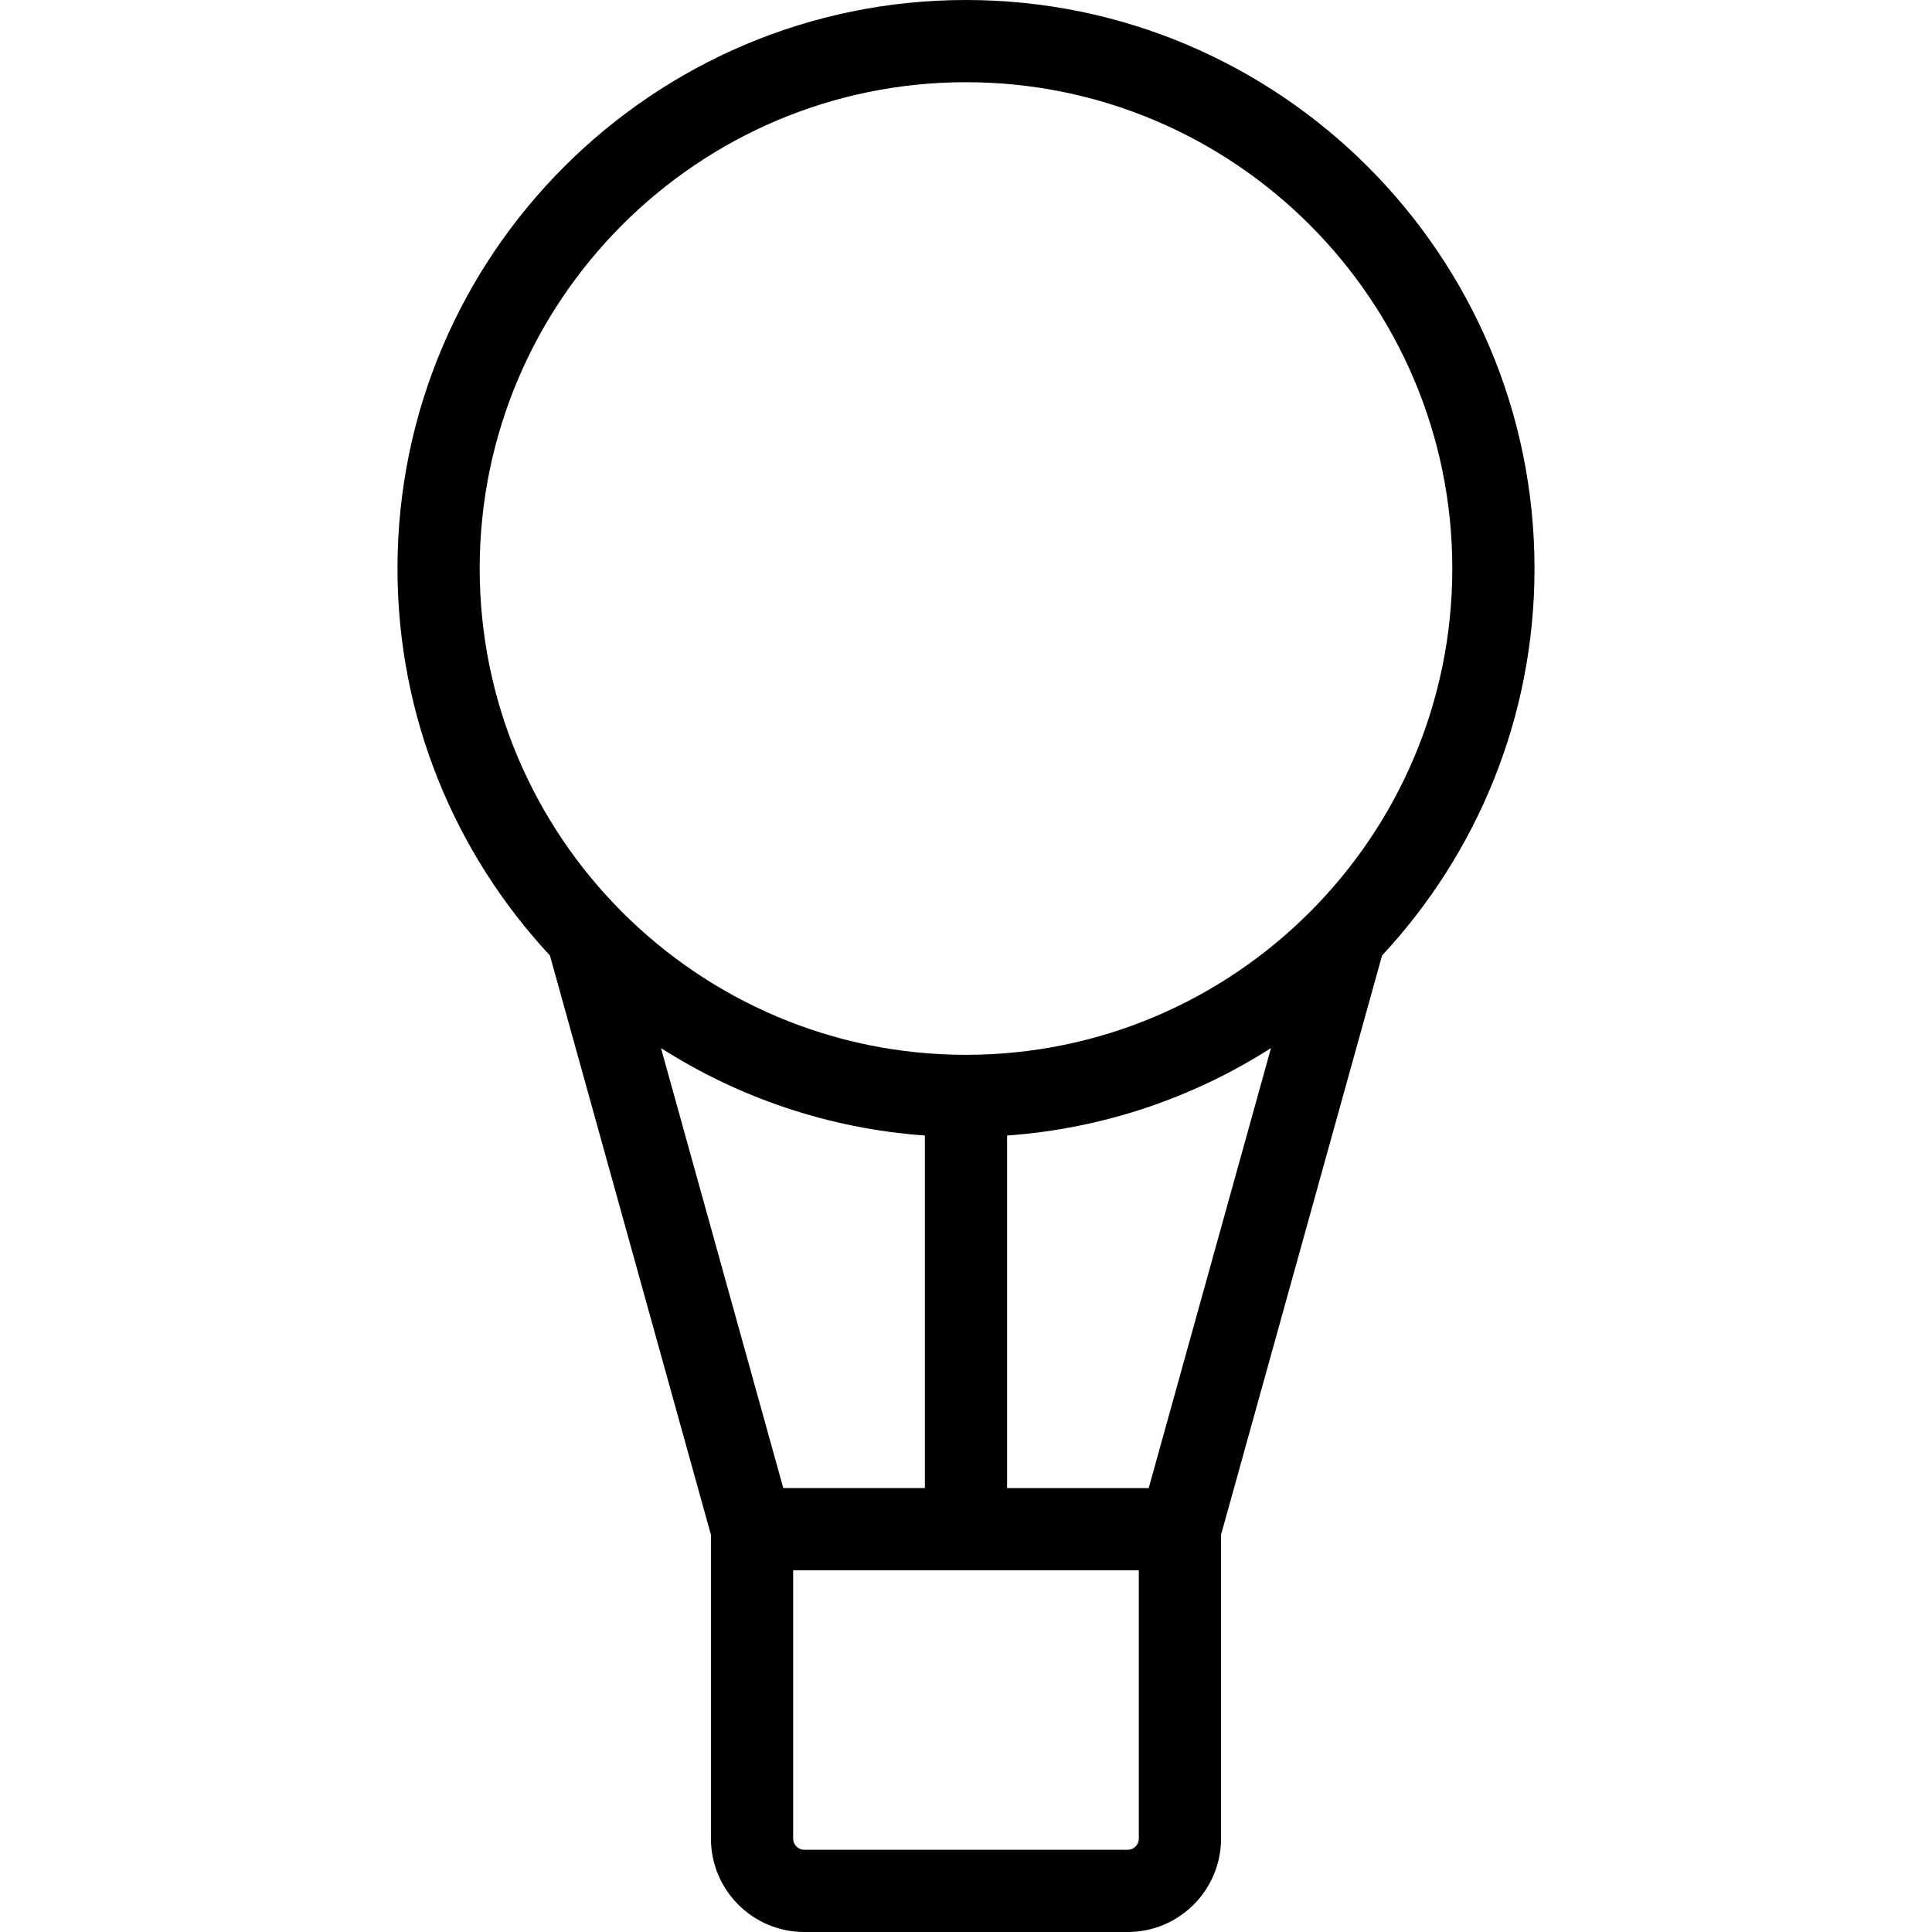
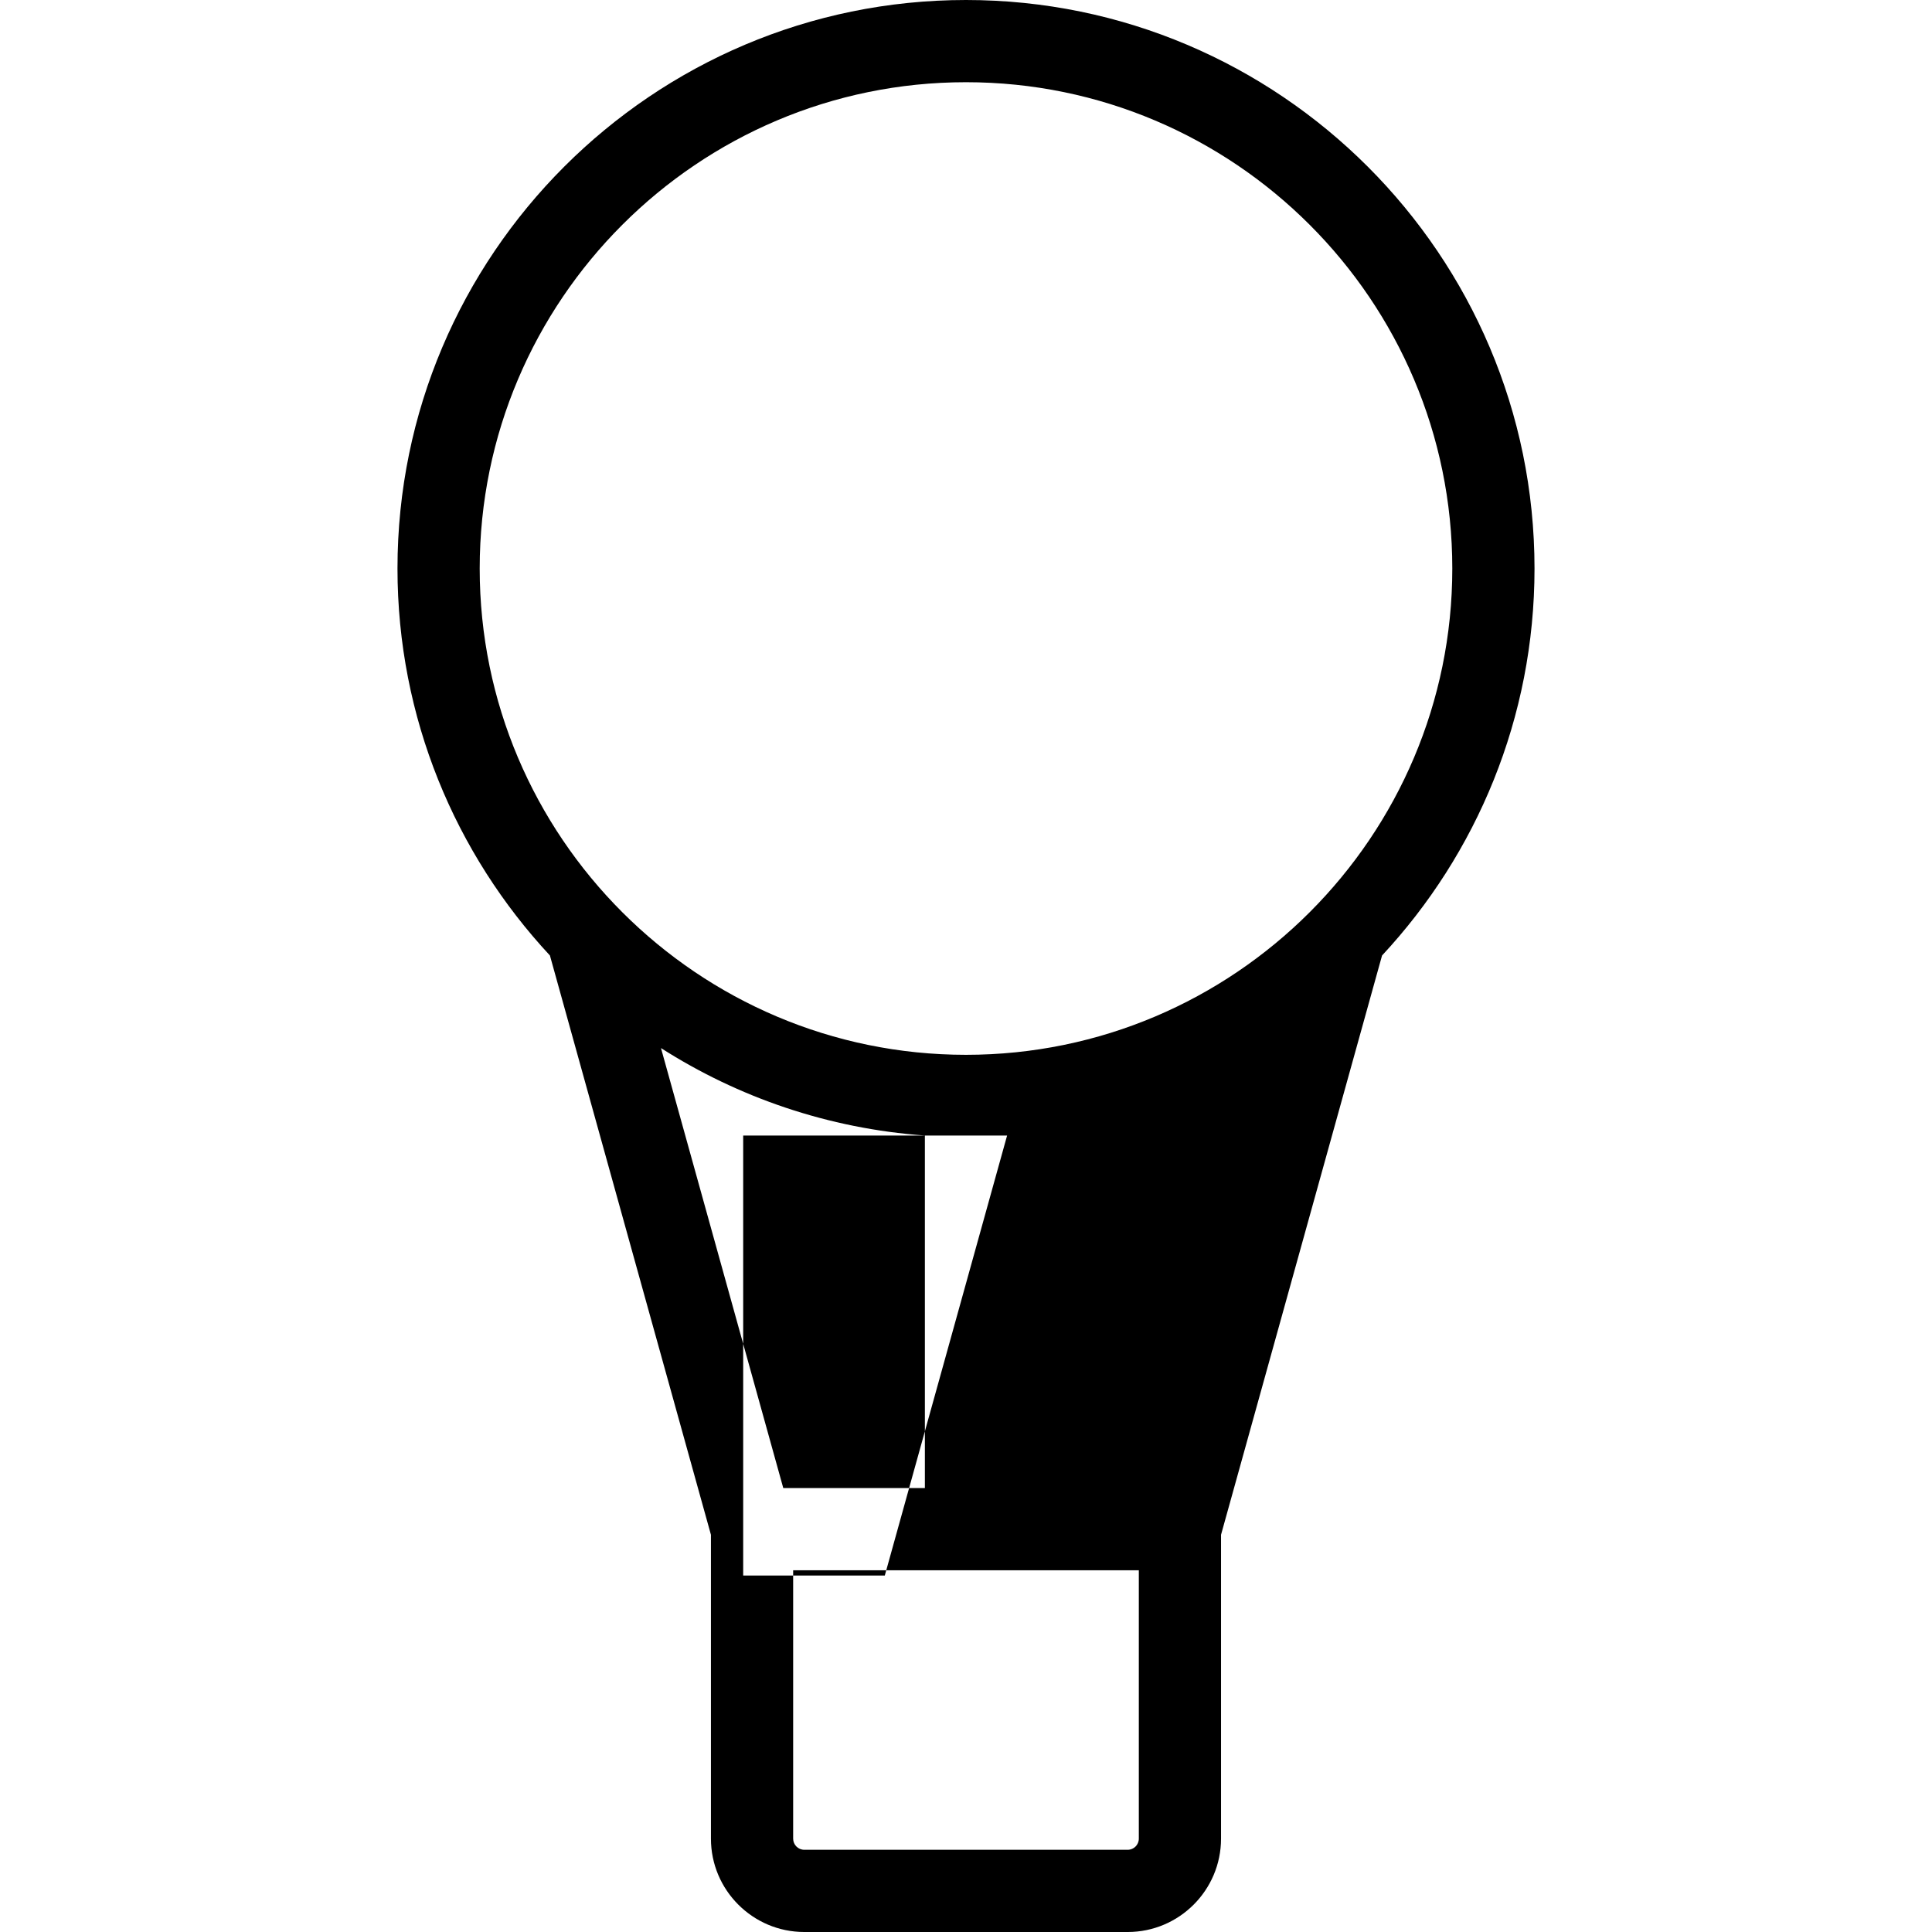
<svg xmlns="http://www.w3.org/2000/svg" fill="#000000" height="800px" width="800px" version="1.1" id="Capa_1" viewBox="0 0 490 490" xml:space="preserve">
-   <path d="M350.52,242.337c23.976-25.759,38.669-60.269,38.669-98.151C389.189,64.681,324.502,0,244.997,0  S100.811,64.681,100.811,144.186c0,37.88,14.69,72.388,38.662,98.147l40.837,146.922v77.069c0,13.058,10.62,23.676,23.676,23.676  h82.025c13.052,0,23.671-10.618,23.671-23.676v-77.07L350.52,242.337z M234.572,377.411h-35.914l-31.019-111.595  c19.61,12.517,42.434,20.422,66.933,22.181V377.411z M255.423,287.998c24.498-1.759,47.322-9.663,66.933-22.18l-31.019,111.594  h-35.914V287.998z M244.997,20.851c68.01,0,123.34,55.33,123.34,123.335c0,68.011-55.33,123.34-123.34,123.34  c-68.005,0-123.335-55.329-123.335-123.34C121.662,76.182,176.993,20.851,244.997,20.851z M288.832,466.324  c0,1.559-1.268,2.825-2.82,2.825h-82.025c-1.558,0-2.825-1.267-2.825-2.825v-68.061h87.67V466.324z" />
+   <path d="M350.52,242.337c23.976-25.759,38.669-60.269,38.669-98.151C389.189,64.681,324.502,0,244.997,0  S100.811,64.681,100.811,144.186c0,37.88,14.69,72.388,38.662,98.147l40.837,146.922v77.069c0,13.058,10.62,23.676,23.676,23.676  h82.025c13.052,0,23.671-10.618,23.671-23.676v-77.07L350.52,242.337z M234.572,377.411h-35.914l-31.019-111.595  c19.61,12.517,42.434,20.422,66.933,22.181V377.411z M255.423,287.998l-31.019,111.594  h-35.914V287.998z M244.997,20.851c68.01,0,123.34,55.33,123.34,123.335c0,68.011-55.33,123.34-123.34,123.34  c-68.005,0-123.335-55.329-123.335-123.34C121.662,76.182,176.993,20.851,244.997,20.851z M288.832,466.324  c0,1.559-1.268,2.825-2.82,2.825h-82.025c-1.558,0-2.825-1.267-2.825-2.825v-68.061h87.67V466.324z" />
</svg>